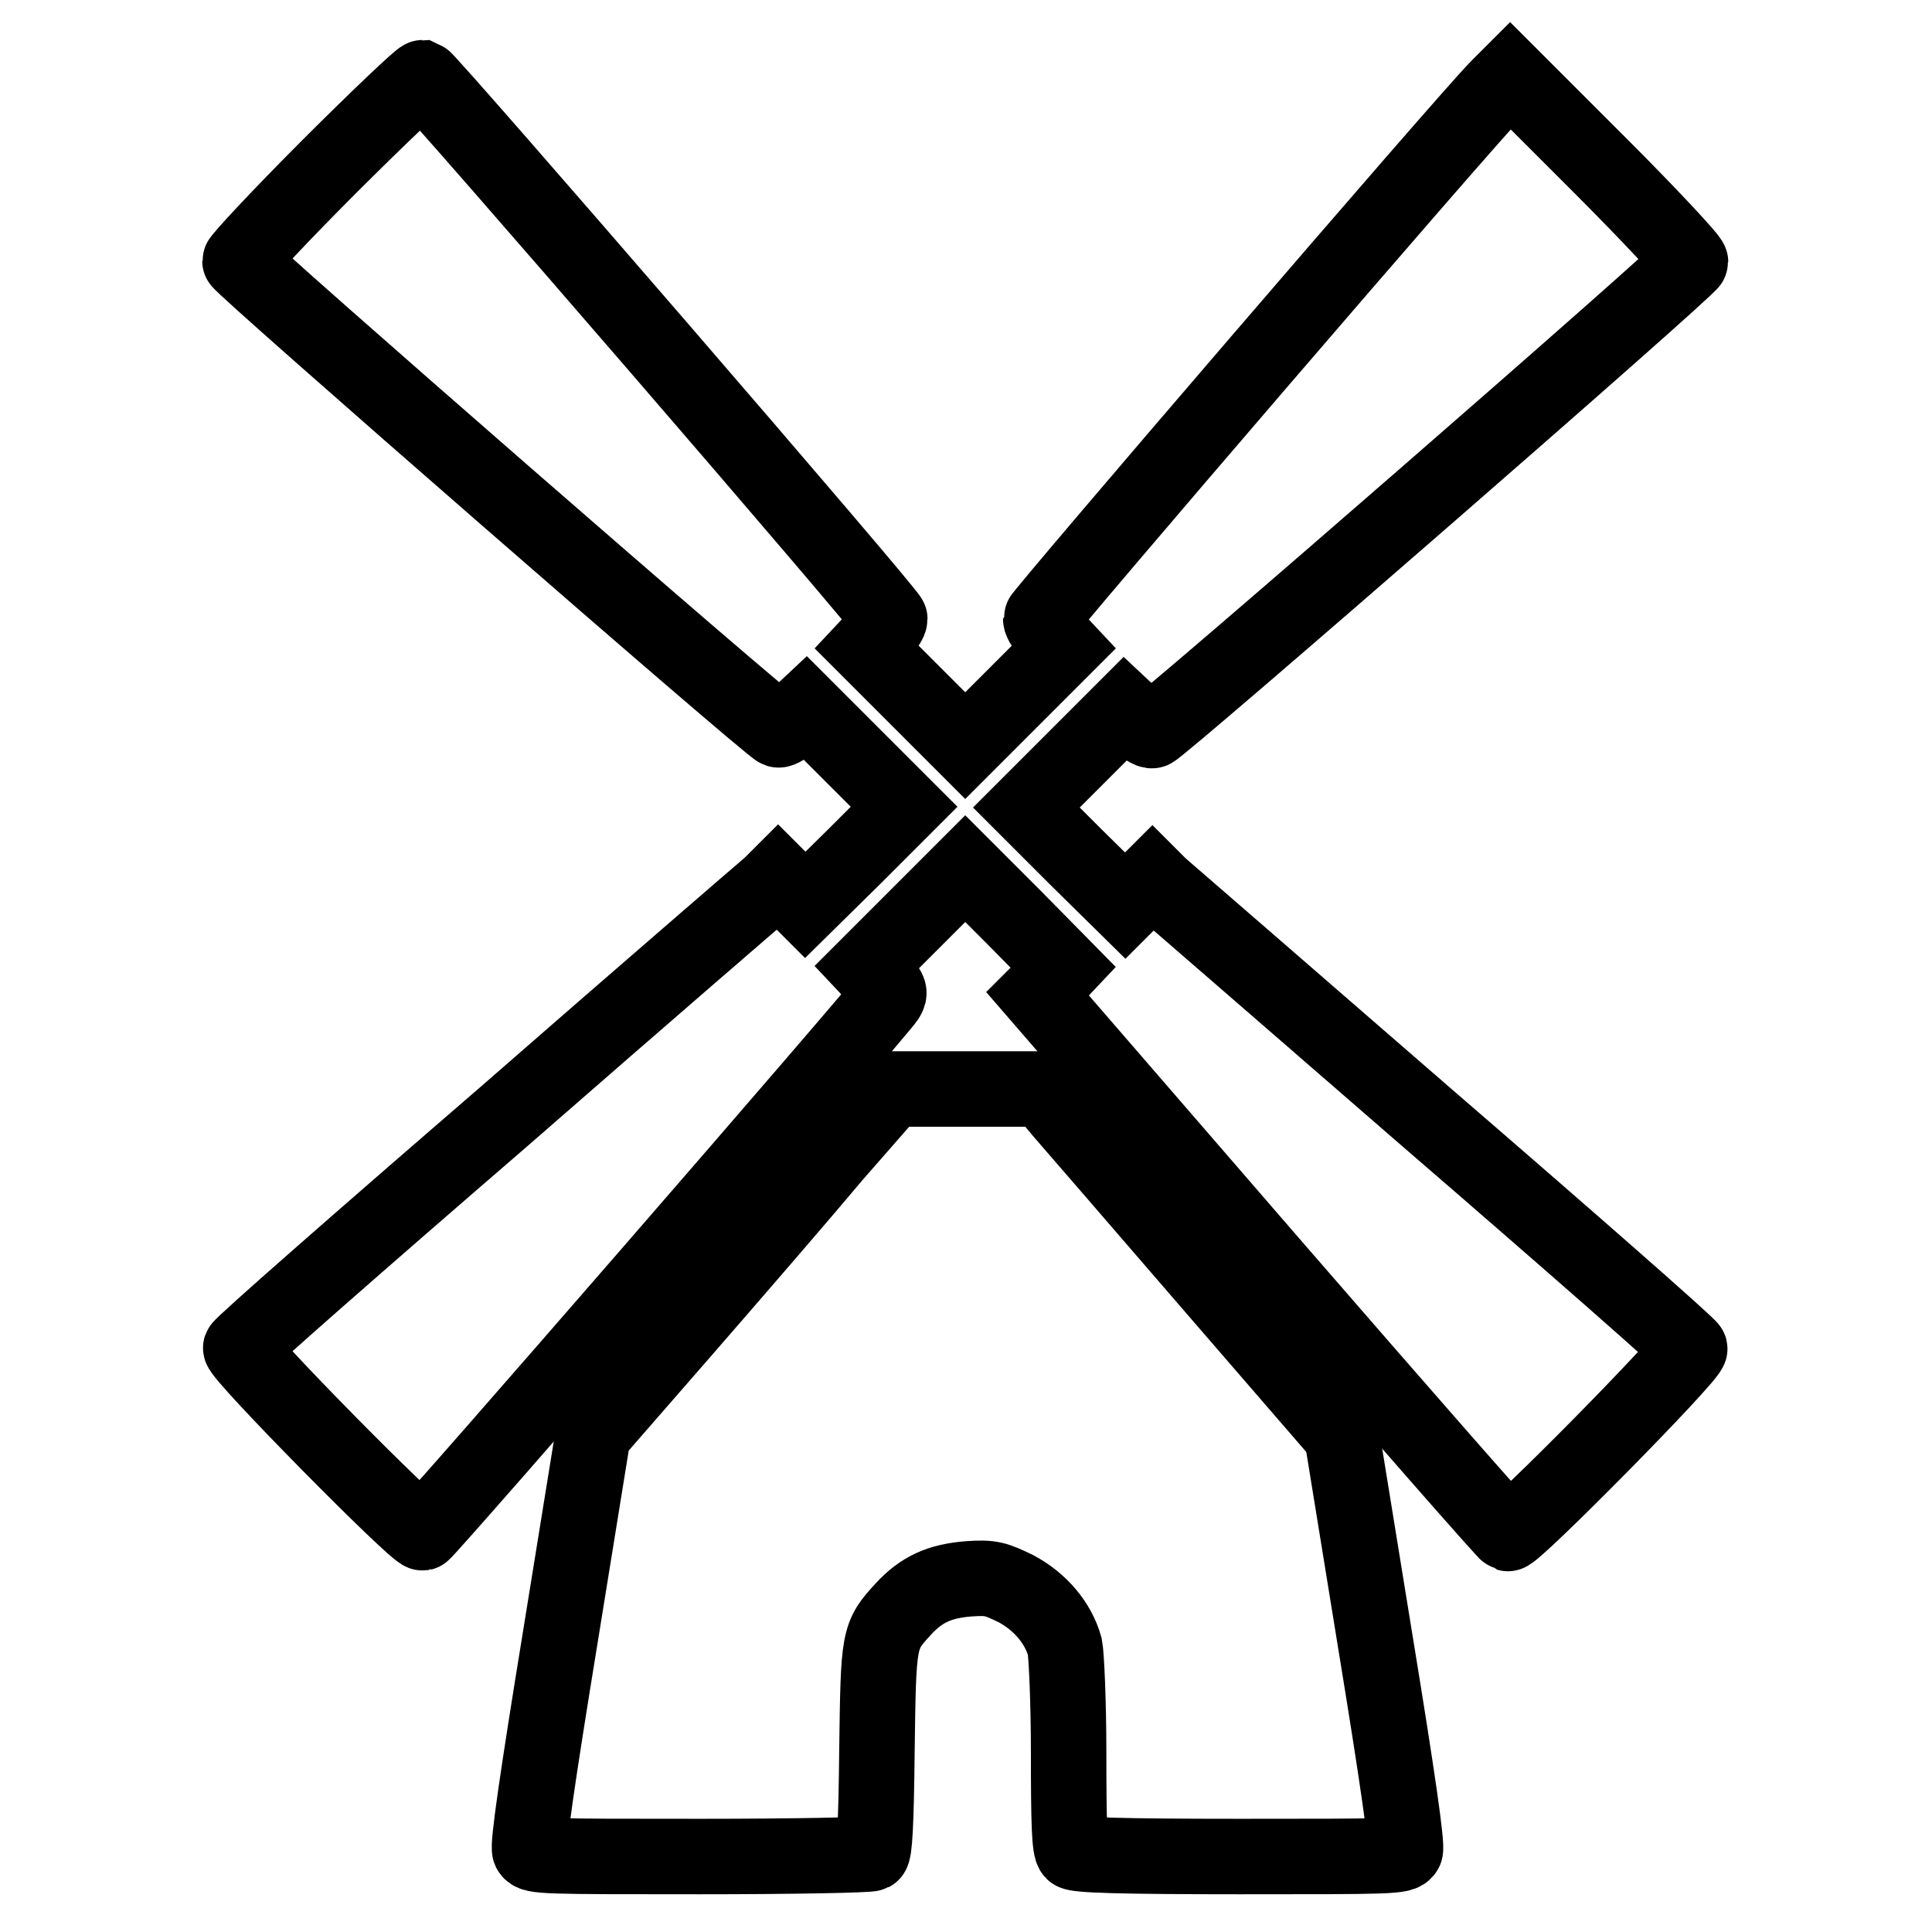
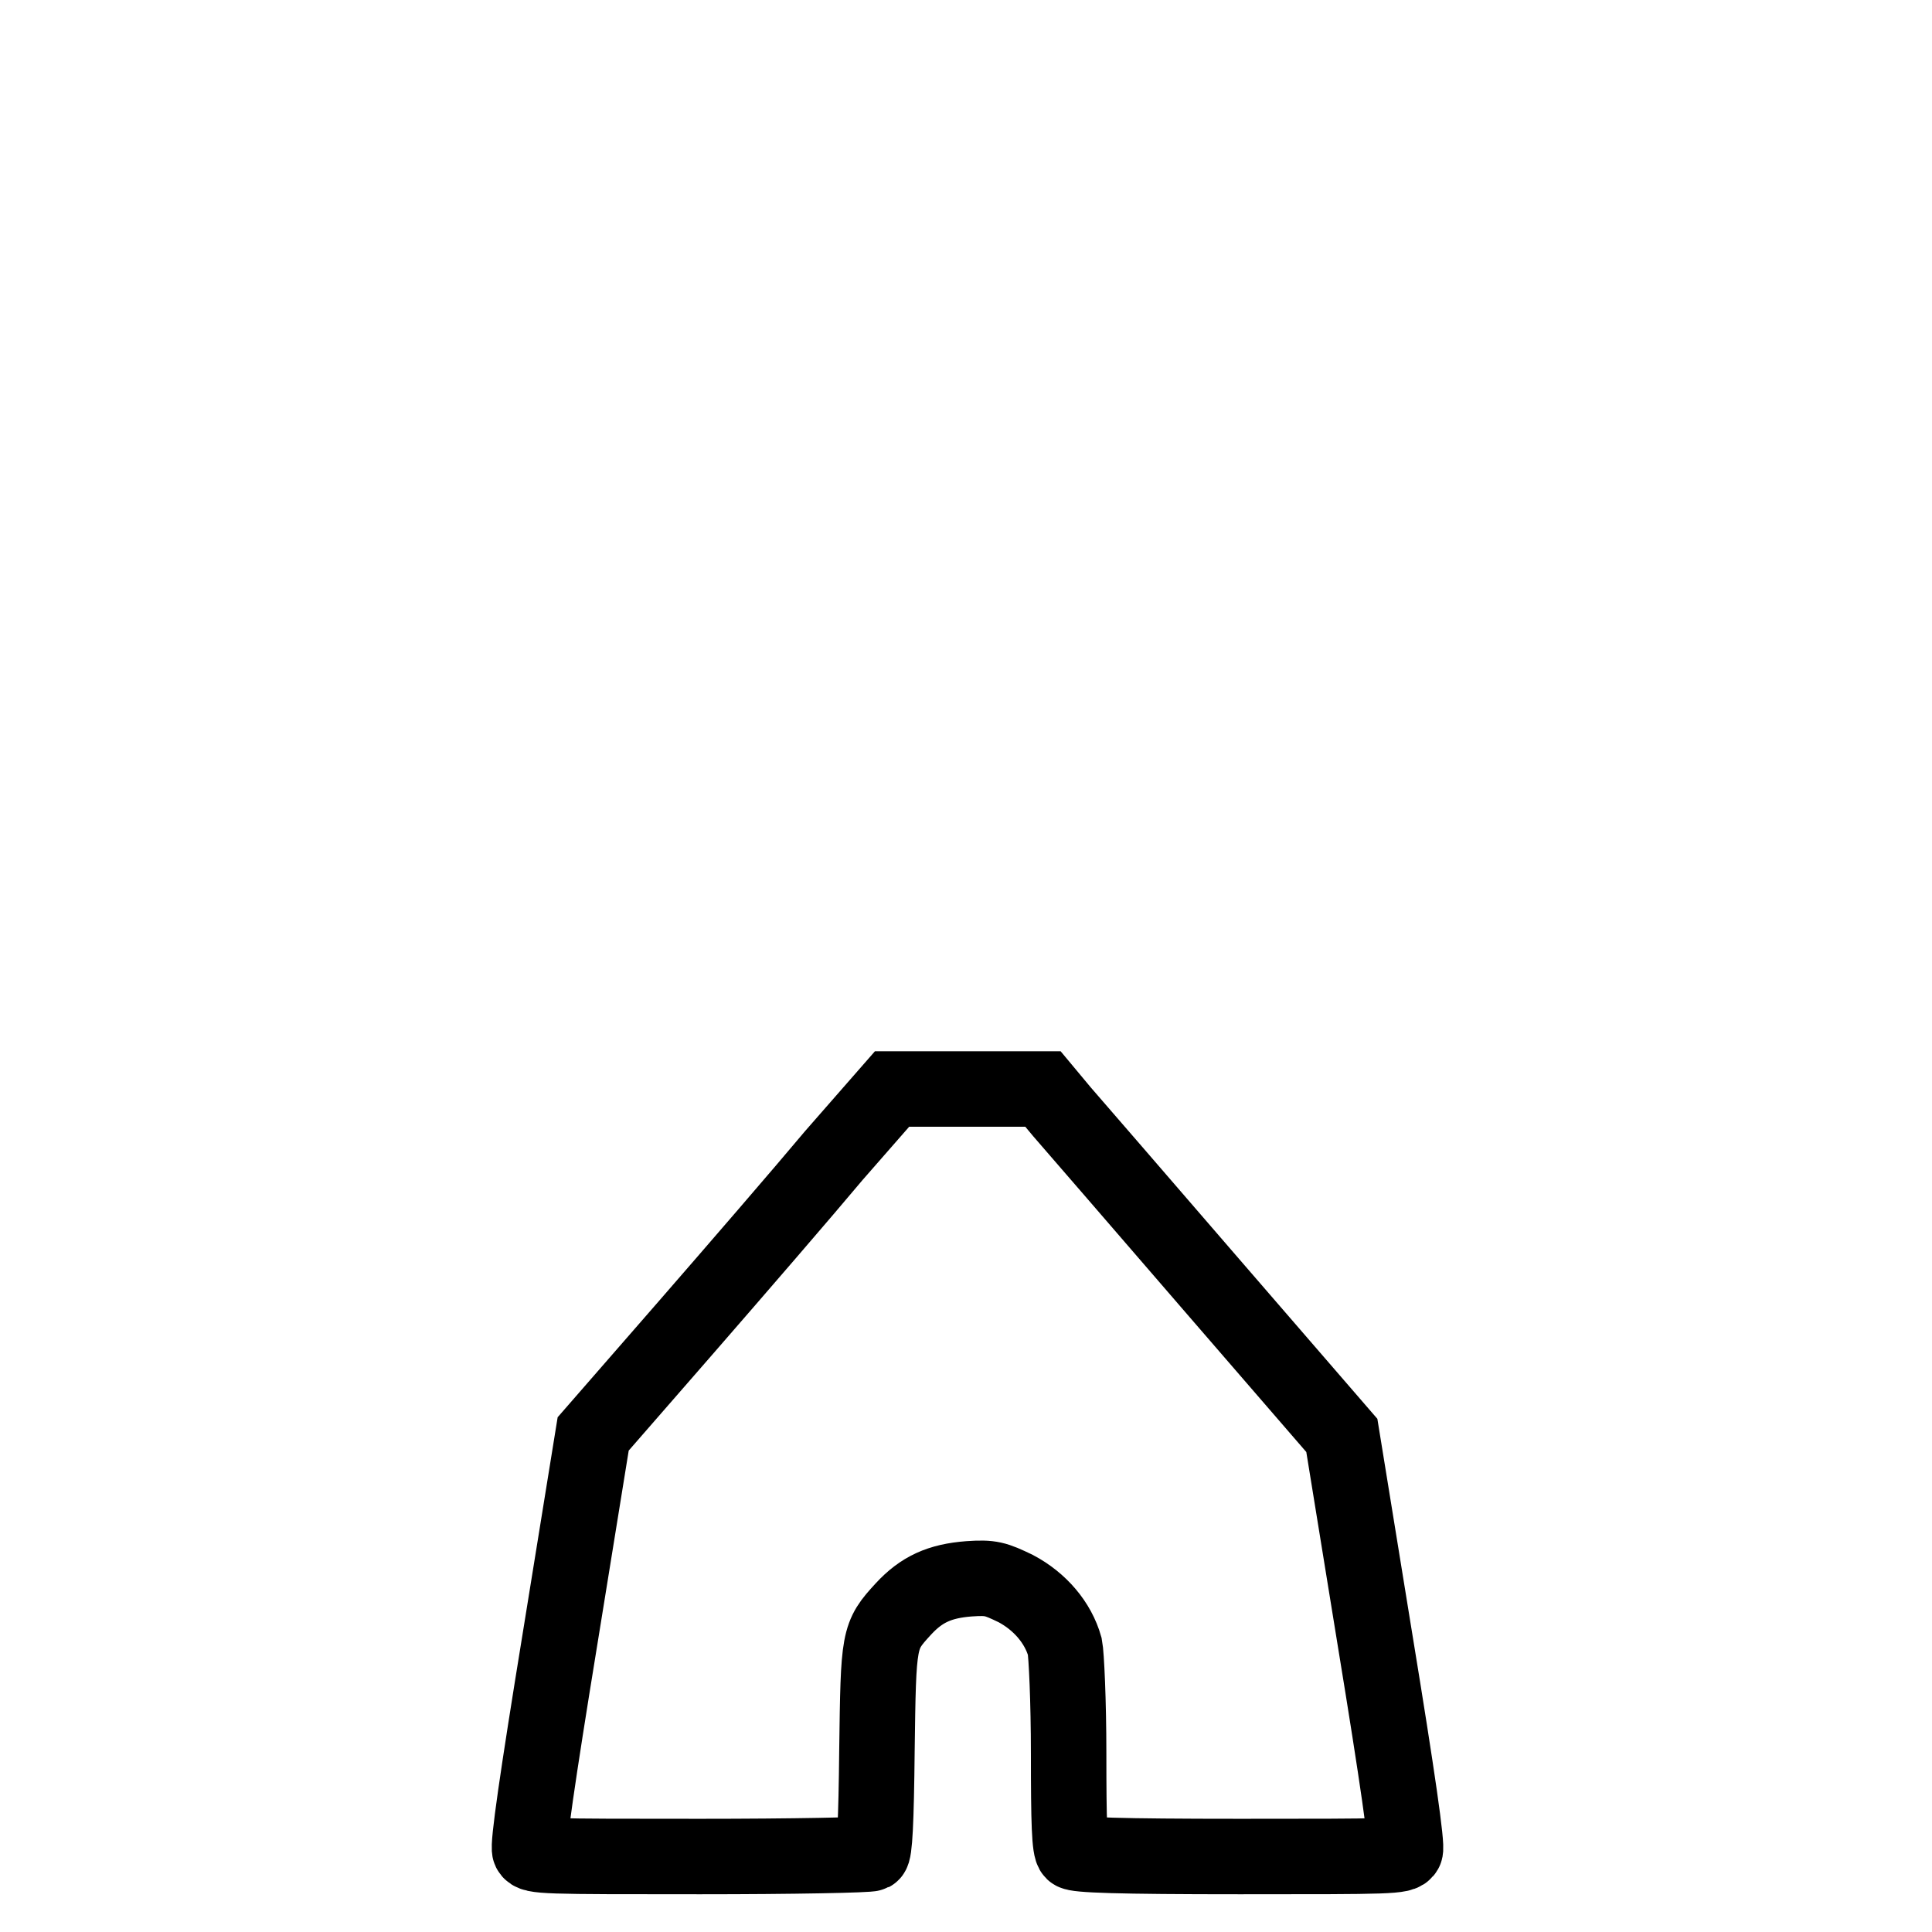
<svg xmlns="http://www.w3.org/2000/svg" version="1.1" x="0px" y="0px" viewBox="0 0 256 256" enable-background="new 0 0 256 256" xml:space="preserve">
  <g>
    <g>
      <g>
-         <path stroke-width="10" fill-opacity="0" stroke="#000000" d="M43.6,22.1c-6.5,6.5-11.8,12.2-11.8,12.5c0,0.6,70.1,61.7,71.3,62.1c0.3,0.1,1.2-0.5,2.1-1.3l1.6-1.5l6.5,6.5l6.5,6.5l-6.5,6.5l-6.6,6.5l-1.8-1.8l-1.8-1.8l-1,1c-0.6,0.5-16.6,14.3-35.5,30.8c-19,16.4-34.6,30.1-34.7,30.5c-0.3,0.8,23.2,24.6,24.1,24.5c0.5-0.1,60.5-69.2,61.5-70.8c0.5-0.8,0.4-1.1-1-2.5l-1.6-1.7l6.5-6.5l6.5-6.5l6.5,6.5l6.5,6.6l-1.7,1.8l-1.7,1.7l30.9,35.7c17,19.6,31.1,35.7,31.4,35.8c0.8,0.2,24.4-23.7,24.1-24.5c-0.1-0.4-15.7-14.1-34.7-30.5c-18.9-16.4-34.9-30.3-35.5-30.8l-1-1l-1.8,1.8l-1.8,1.8l-6.6-6.5l-6.5-6.5l6.5-6.5l6.5-6.5l1.6,1.5c0.9,0.8,1.8,1.4,2.1,1.3c1.2-0.4,71.3-61.4,71.3-62.1c0-0.4-5.3-6.1-11.9-12.7l-12-12l-1.6,1.6c-4.1,4.1-60.6,69.9-60.6,70.4c0,0.4,0.6,1.4,1.5,2.2l1.5,1.6l-6.5,6.5l-6.5,6.5l-6.5-6.5l-6.5-6.5l1.5-1.6c0.8-0.8,1.5-1.8,1.5-2.2c0-0.7-61.1-71.4-61.9-71.7C55.7,10.3,50.1,15.6,43.6,22.1z" />
        <path stroke-width="10" fill-opacity="0" stroke="#000000" d="M110.5,153.1c-4.1,4.9-13,15.2-19.7,22.9l-12.2,14l-4.4,27.2c-3,18.4-4.3,27.4-4,28c0.4,0.8,1.9,0.8,22.6,0.8c12.2,0,22.4-0.2,22.7-0.4c0.4-0.2,0.6-4.1,0.7-13.7c0.2-14.9,0.2-15.1,3.5-18.7c2.4-2.6,4.8-3.7,8.7-4c2.9-0.2,3.5,0,6.2,1.3c3.2,1.7,5.6,4.5,6.5,7.7c0.2,1,0.5,7.1,0.5,14.2c0,9,0.1,12.6,0.6,13c0.4,0.4,5.9,0.6,22.1,0.6c20,0,21.5,0,21.9-0.8c0.3-0.5-1-9.6-4-27.9l-4.4-27.1l-17.3-20c-9.5-11-18.4-21.3-19.8-22.9l-2.5-3h-10h-10L110.5,153.1z" />
      </g>
    </g>
  </g>
</svg>